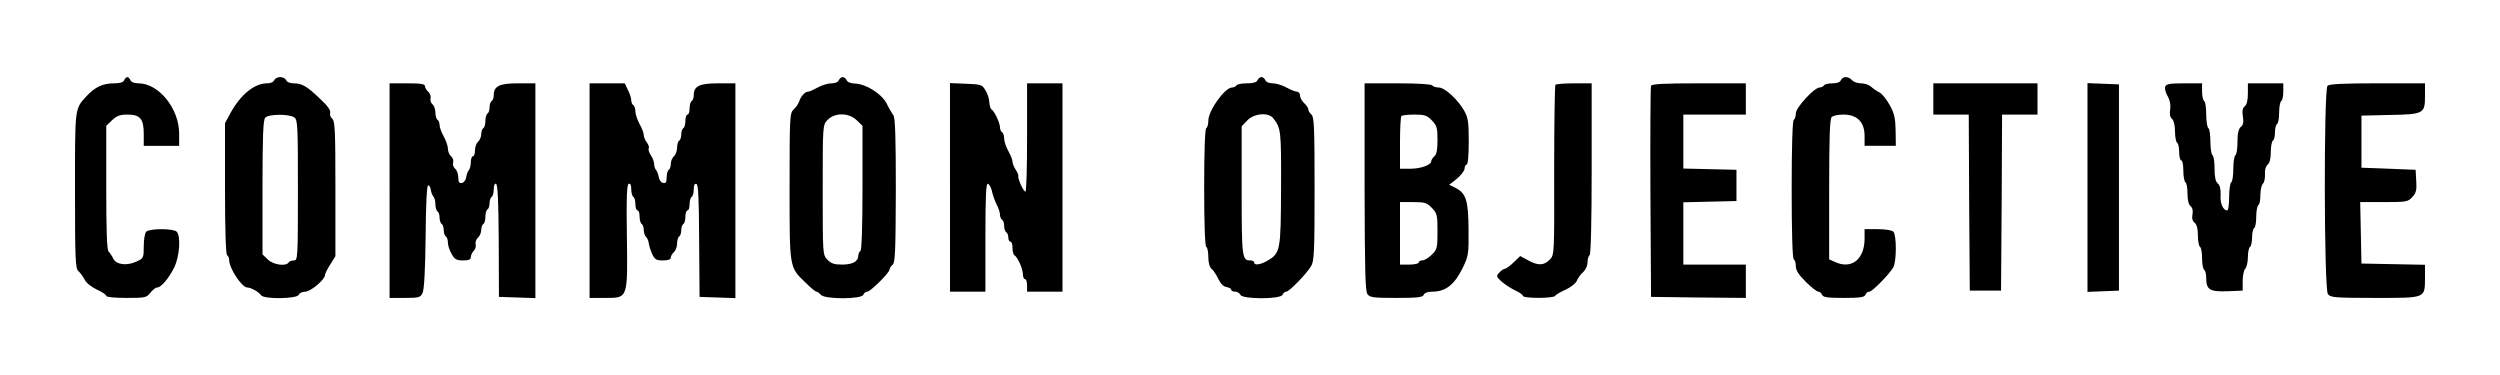
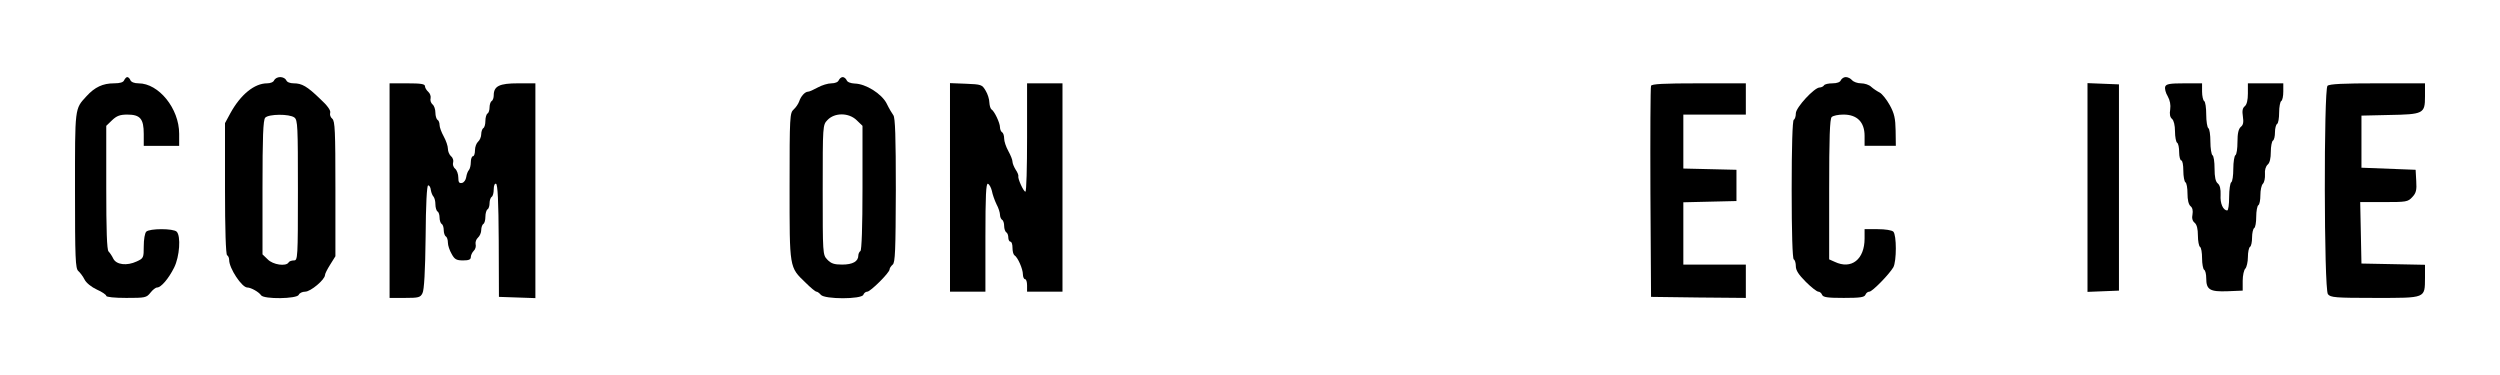
<svg xmlns="http://www.w3.org/2000/svg" version="1.0" width="1200pt" height="180pt" viewBox="0 0 1200 180" preserveAspectRatio="xMidYMid meet">
  <g transform="translate(0,180) scale(0.1,-0.1)" fill="#000000" stroke="none">
    <path d="M596 1415 c-4 -10 -19 -15 -49 -15 -53 0 -92 -18 -132 -62 -57 -62 -55 -50 -55 -452 0 -327 2 -375 16 -387 8 -7 22 -25 30 -41 8 -16 33 -36 59 -48 25 -11 45 -25 45 -30 0 -6 40 -10 96 -10 91 0 97 1 116 25 11 14 25 25 32 25 19 0 55 42 82 96 26 52 33 151 12 172 -16 16 -130 16 -146 0 -7 -7 -12 -38 -12 -70 0 -55 -1 -58 -34 -73 -47 -22 -97 -16 -112 13 -6 13 -17 29 -23 35 -8 8 -11 103 -11 307 l0 296 28 27 c22 21 38 27 73 27 62 0 79 -20 79 -93 l0 -57 85 0 85 0 0 58 c0 121 -98 242 -195 242 -20 0 -35 6 -39 15 -3 8 -10 15 -15 15 -5 0 -11 -7 -15 -15z" />
    <path d="M1316 1415 c-3 -9 -18 -15 -34 -15 -61 0 -127 -54 -176 -143 l-26 -48 0 -314 c0 -198 4 -316 10 -320 6 -3 10 -14 10 -23 0 -40 61 -132 87 -132 18 0 56 -22 66 -37 12 -20 173 -18 181 2 3 8 17 15 31 15 26 0 95 58 95 80 0 6 11 28 25 50 l25 40 0 324 c0 277 -2 325 -15 336 -9 7 -13 20 -10 29 3 11 -13 34 -48 66 -63 61 -88 75 -127 75 -18 0 -33 6 -36 15 -4 8 -16 15 -29 15 -13 0 -25 -7 -29 -15z m97 -179 c16 -12 17 -41 17 -350 0 -326 -1 -336 -19 -336 -11 0 -23 -4 -26 -10 -12 -20 -75 -11 -100 15 l-25 24 0 321 c0 242 3 324 13 335 16 18 116 19 140 1z" />
    <path d="M4026 1415 c-3 -9 -18 -15 -35 -15 -17 0 -46 -9 -66 -20 -20 -11 -40 -20 -46 -20 -15 0 -35 -22 -43 -47 -4 -11 -15 -28 -26 -38 -19 -17 -20 -32 -20 -370 0 -396 -2 -386 77 -462 24 -24 47 -43 52 -43 5 0 14 -7 21 -15 18 -22 195 -22 204 0 3 8 11 15 19 15 15 0 107 91 107 107 0 6 7 16 15 23 12 10 14 68 15 357 0 256 -3 349 -12 360 -6 8 -21 33 -32 56 -24 47 -100 95 -154 96 -19 1 -35 7 -38 16 -4 8 -12 15 -19 15 -7 0 -15 -7 -19 -15z m86 -192 l28 -27 0 -297 c0 -188 -4 -300 -10 -304 -5 -3 -10 -13 -10 -21 0 -29 -27 -44 -78 -44 -38 0 -53 5 -71 24 -22 23 -22 27 -22 335 0 310 0 311 23 335 34 36 102 36 140 -1z" />
-     <path d="M6036 1415 c-4 -10 -20 -15 -50 -15 -25 0 -48 -4 -51 -10 -3 -5 -13 -10 -21 -10 -35 0 -114 -111 -114 -159 0 -16 -4 -33 -10 -36 -6 -4 -10 -110 -10 -285 0 -175 4 -281 10 -285 6 -3 10 -26 10 -49 0 -28 6 -48 16 -57 9 -7 23 -29 32 -48 11 -23 25 -37 40 -39 12 -2 22 -8 22 -13 0 -5 9 -9 19 -9 10 0 21 -7 25 -15 8 -22 194 -22 202 0 4 8 11 15 18 15 14 0 95 83 119 122 15 24 17 67 17 371 0 294 -2 346 -15 357 -8 7 -15 18 -15 25 0 6 -9 20 -20 30 -11 10 -20 26 -20 37 0 10 -7 18 -15 18 -8 0 -30 9 -50 20 -20 11 -49 20 -66 20 -17 0 -32 6 -35 15 -4 8 -12 15 -19 15 -7 0 -15 -7 -19 -15z m75 -182 c38 -48 39 -58 38 -335 -1 -301 -3 -313 -65 -349 -33 -20 -64 -24 -64 -9 0 6 -8 10 -18 10 -40 0 -42 12 -42 334 l0 310 27 28 c32 34 101 40 124 11z" />
    <path d="M8836 1415 c-3 -9 -18 -15 -40 -15 -19 0 -38 -4 -41 -10 -3 -5 -13 -10 -21 -10 -25 0 -114 -96 -114 -124 0 -14 -4 -28 -10 -31 -6 -4 -10 -127 -10 -335 0 -208 4 -331 10 -335 6 -3 10 -18 10 -33 0 -20 14 -41 48 -75 26 -26 53 -47 60 -47 7 0 15 -7 18 -15 5 -12 26 -15 104 -15 78 0 99 3 104 15 3 8 11 15 19 15 14 0 95 83 115 117 16 29 16 155 0 171 -7 7 -39 12 -75 12 l-63 0 0 -45 c0 -100 -63 -150 -143 -112 l-27 12 0 336 c0 247 3 338 12 347 7 7 32 12 57 12 65 0 101 -36 101 -102 l0 -48 75 0 75 0 -1 73 c-1 58 -6 82 -28 122 -15 27 -37 55 -49 61 -12 6 -30 18 -40 27 -10 10 -32 17 -49 17 -17 0 -36 7 -43 15 -7 8 -20 15 -30 15 -10 0 -20 -7 -24 -15z" />
    <path d="M1870 885 l0 -515 73 0 c66 0 75 2 85 23 8 15 13 104 15 270 1 156 6 247 12 247 6 1 12 -10 13 -22 2 -13 8 -27 13 -32 5 -6 9 -22 9 -37 0 -15 5 -31 10 -34 6 -3 10 -17 10 -30 0 -13 5 -27 10 -30 6 -3 10 -17 10 -30 0 -13 5 -27 10 -30 6 -3 10 -17 10 -30 0 -13 8 -37 18 -54 14 -26 23 -31 55 -31 27 0 37 4 37 16 0 8 6 22 14 30 8 7 12 22 9 32 -2 10 3 24 11 31 9 8 16 24 16 37 0 12 5 26 10 29 6 3 10 19 10 35 0 16 5 32 10 35 6 3 10 17 10 30 0 13 5 27 10 30 6 3 10 20 10 36 0 19 5 29 11 27 8 -3 12 -82 13 -273 l1 -270 88 -3 87 -3 0 516 0 515 -83 0 c-90 0 -117 -13 -117 -58 0 -11 -4 -24 -10 -27 -5 -3 -10 -17 -10 -30 0 -13 -4 -27 -10 -30 -5 -3 -10 -19 -10 -35 0 -16 -4 -32 -10 -35 -5 -3 -10 -17 -10 -29 0 -13 -7 -29 -15 -36 -8 -7 -15 -25 -15 -41 0 -16 -4 -29 -10 -29 -5 0 -10 -13 -10 -28 0 -15 -4 -32 -9 -38 -5 -5 -11 -20 -13 -34 -2 -14 -11 -26 -20 -28 -14 -3 -18 3 -18 26 0 16 -7 35 -15 42 -9 7 -13 21 -10 30 3 9 -1 23 -10 30 -8 7 -15 23 -15 36 0 13 -9 39 -20 59 -11 20 -20 44 -20 55 0 10 -4 22 -10 25 -5 3 -10 19 -10 34 0 16 -6 34 -14 40 -8 7 -12 20 -9 30 2 9 -3 23 -11 30 -9 8 -16 20 -16 27 0 11 -19 14 -85 14 l-85 0 0 -515z" />
-     <path d="M2830 885 l0 -515 74 0 c111 0 109 -6 105 298 -3 187 0 247 9 250 8 2 12 -7 12 -27 0 -16 5 -33 10 -36 6 -3 10 -19 10 -36 0 -16 5 -29 10 -29 6 0 10 -13 10 -29 0 -17 5 -33 10 -36 6 -3 10 -16 10 -29 0 -12 5 -27 11 -33 7 -7 12 -20 13 -30 1 -10 8 -33 16 -51 13 -28 20 -32 52 -32 26 0 38 5 38 14 0 7 7 19 15 26 8 7 15 25 15 41 0 15 5 31 10 34 6 3 10 17 10 30 0 13 5 27 10 30 6 3 10 19 10 36 0 16 5 29 10 29 6 0 10 13 10 29 0 17 5 33 10 36 6 3 10 20 10 36 0 20 4 29 13 26 9 -3 12 -67 13 -273 l2 -269 86 -3 86 -3 0 516 0 515 -83 0 c-90 0 -117 -13 -117 -58 0 -11 -4 -24 -10 -27 -5 -3 -10 -19 -10 -36 0 -16 -4 -29 -10 -29 -5 0 -10 -13 -10 -29 0 -17 -4 -33 -10 -36 -5 -3 -10 -17 -10 -30 0 -13 -4 -27 -10 -30 -5 -3 -10 -19 -10 -34 0 -16 -7 -34 -15 -41 -8 -7 -15 -23 -15 -36 0 -12 -4 -26 -10 -29 -5 -3 -10 -20 -10 -36 0 -24 -4 -30 -17 -27 -10 2 -19 14 -21 28 -2 14 -8 29 -13 34 -5 6 -9 18 -9 28 0 10 -7 30 -16 43 -9 13 -13 28 -10 33 3 5 -1 18 -9 28 -8 10 -15 27 -15 36 0 10 -9 33 -20 53 -11 20 -20 46 -20 60 0 13 -4 27 -10 30 -5 3 -10 14 -10 24 0 10 -7 32 -16 49 l-15 32 -85 0 -84 0 0 -515z" />
    <path d="M4560 900 l0 -500 85 0 85 0 0 261 c0 201 3 260 12 257 7 -3 15 -18 19 -34 3 -17 13 -45 22 -64 10 -18 17 -41 17 -51 0 -10 5 -21 10 -24 6 -3 10 -17 10 -30 0 -13 5 -27 10 -30 6 -3 10 -15 10 -26 0 -10 5 -19 10 -19 6 0 10 -13 10 -29 0 -17 4 -32 9 -36 16 -9 41 -66 41 -92 0 -12 5 -23 10 -23 6 0 10 -13 10 -30 l0 -30 85 0 85 0 0 500 0 500 -85 0 -85 0 0 -260 c0 -143 -3 -260 -8 -260 -9 0 -37 62 -34 74 2 4 -4 19 -13 32 -8 13 -15 30 -15 38 0 9 -9 31 -20 51 -11 20 -20 46 -20 60 0 13 -4 27 -10 30 -5 3 -10 14 -10 24 0 21 -27 78 -41 86 -5 4 -9 18 -10 33 0 15 -8 41 -18 57 -17 29 -21 30 -94 33 l-77 3 0 -501z" />
-     <path d="M6550 903 c1 -398 3 -502 14 -515 11 -16 31 -18 139 -18 102 0 126 3 131 15 3 9 19 15 41 15 64 0 106 33 146 114 28 58 29 67 28 186 -1 139 -12 173 -64 199 l-29 14 37 29 c20 17 37 39 37 49 0 10 5 19 10 19 6 0 10 43 10 110 0 92 -3 115 -21 147 -30 54 -94 113 -123 113 -14 0 -28 5 -31 10 -4 6 -70 10 -166 10 l-159 0 0 -497z m323 319 c24 -25 27 -36 27 -94 0 -46 -4 -69 -15 -78 -8 -7 -15 -18 -15 -24 0 -18 -51 -36 -102 -36 l-48 0 0 123 c0 68 3 127 7 130 3 4 32 7 63 7 49 0 60 -4 83 -28z m0 -420 c25 -26 27 -34 27 -113 0 -80 -2 -87 -28 -112 -15 -15 -36 -27 -45 -27 -9 0 -17 -4 -17 -10 0 -5 -20 -10 -45 -10 l-45 0 0 150 0 150 63 0 c56 0 66 -3 90 -28z" />
-     <path d="M7466 1393 c-3 -4 -6 -189 -6 -411 1 -405 1 -405 -21 -428 -28 -29 -57 -30 -105 -3 l-37 20 -31 -30 c-18 -17 -37 -31 -42 -31 -6 0 -18 -8 -27 -18 -16 -17 -15 -20 11 -44 15 -13 44 -32 65 -42 20 -9 37 -21 37 -26 0 -13 147 -13 155 0 3 6 26 19 51 30 25 12 49 31 53 43 5 12 18 31 30 41 12 11 21 31 21 47 0 15 5 31 10 34 6 4 10 153 10 416 l0 409 -83 0 c-46 0 -87 -3 -91 -7z" />
    <path d="M7925 1388 c-3 -7 -4 -238 -3 -513 l3 -500 228 -3 227 -2 0 80 0 80 -150 0 -150 0 0 150 0 149 128 3 127 3 0 75 0 75 -127 3 -128 3 0 129 0 130 150 0 150 0 0 75 0 75 -225 0 c-171 0 -227 -3 -230 -12z" />
-     <path d="M9280 1325 l0 -75 85 0 85 0 2 -422 3 -423 75 0 75 0 3 423 2 422 85 0 85 0 0 75 0 75 -250 0 -250 0 0 -75z" />
    <path d="M10020 900 l0 -501 75 3 76 3 0 495 0 495 -76 3 -75 3 0 -501z" />
    <path d="M10393 1384 c-3 -9 2 -30 12 -46 11 -20 15 -41 12 -63 -4 -23 -1 -38 9 -46 8 -7 14 -30 14 -60 0 -26 5 -51 10 -54 6 -3 10 -24 10 -46 0 -21 5 -39 10 -39 6 0 10 -22 10 -49 0 -28 5 -53 10 -56 6 -3 10 -28 10 -54 0 -30 5 -53 15 -61 9 -7 12 -22 9 -39 -4 -18 0 -32 10 -40 11 -9 16 -30 16 -62 0 -26 5 -51 10 -54 6 -3 10 -28 10 -55 0 -27 5 -52 10 -55 6 -3 10 -22 10 -41 0 -55 18 -65 102 -62 l73 3 0 47 c0 26 6 53 13 59 6 7 12 32 12 55 0 24 5 46 10 49 6 3 10 24 10 45 0 21 5 42 10 45 6 3 10 28 10 55 0 27 5 52 10 55 6 3 10 25 10 49 0 23 5 47 12 54 7 7 11 27 10 46 -2 20 4 38 13 46 10 8 15 30 15 61 0 26 5 51 10 54 6 3 10 21 10 40 0 19 5 37 10 40 6 3 10 28 10 55 0 27 5 52 10 55 6 3 10 24 10 46 l0 39 -85 0 -85 0 0 -49 c0 -31 -5 -53 -15 -61 -11 -9 -13 -23 -9 -49 4 -27 2 -41 -10 -50 -11 -10 -16 -31 -16 -72 0 -32 -4 -61 -10 -64 -5 -3 -10 -33 -10 -65 0 -32 -4 -62 -10 -65 -5 -3 -10 -35 -10 -71 0 -35 -4 -64 -9 -64 -20 0 -35 34 -32 74 1 29 -3 47 -14 56 -10 8 -15 30 -15 71 0 32 -4 61 -10 64 -5 3 -10 33 -10 65 0 32 -4 62 -10 65 -5 3 -10 33 -10 65 0 32 -4 62 -10 65 -5 3 -10 24 -10 46 l0 39 -85 0 c-70 0 -87 -3 -92 -16z" />
    <path d="M11172 1388 c-18 -18 -17 -976 2 -1000 12 -16 35 -18 226 -18 247 0 239 -3 240 97 l0 62 -152 3 -153 3 -3 148 -3 147 114 0 c107 0 115 1 136 24 18 19 22 33 19 77 l-3 54 -130 5 -130 5 0 125 0 125 130 3 c168 3 175 6 175 89 l0 63 -228 0 c-164 0 -231 -3 -240 -12z" />
  </g>
</svg>